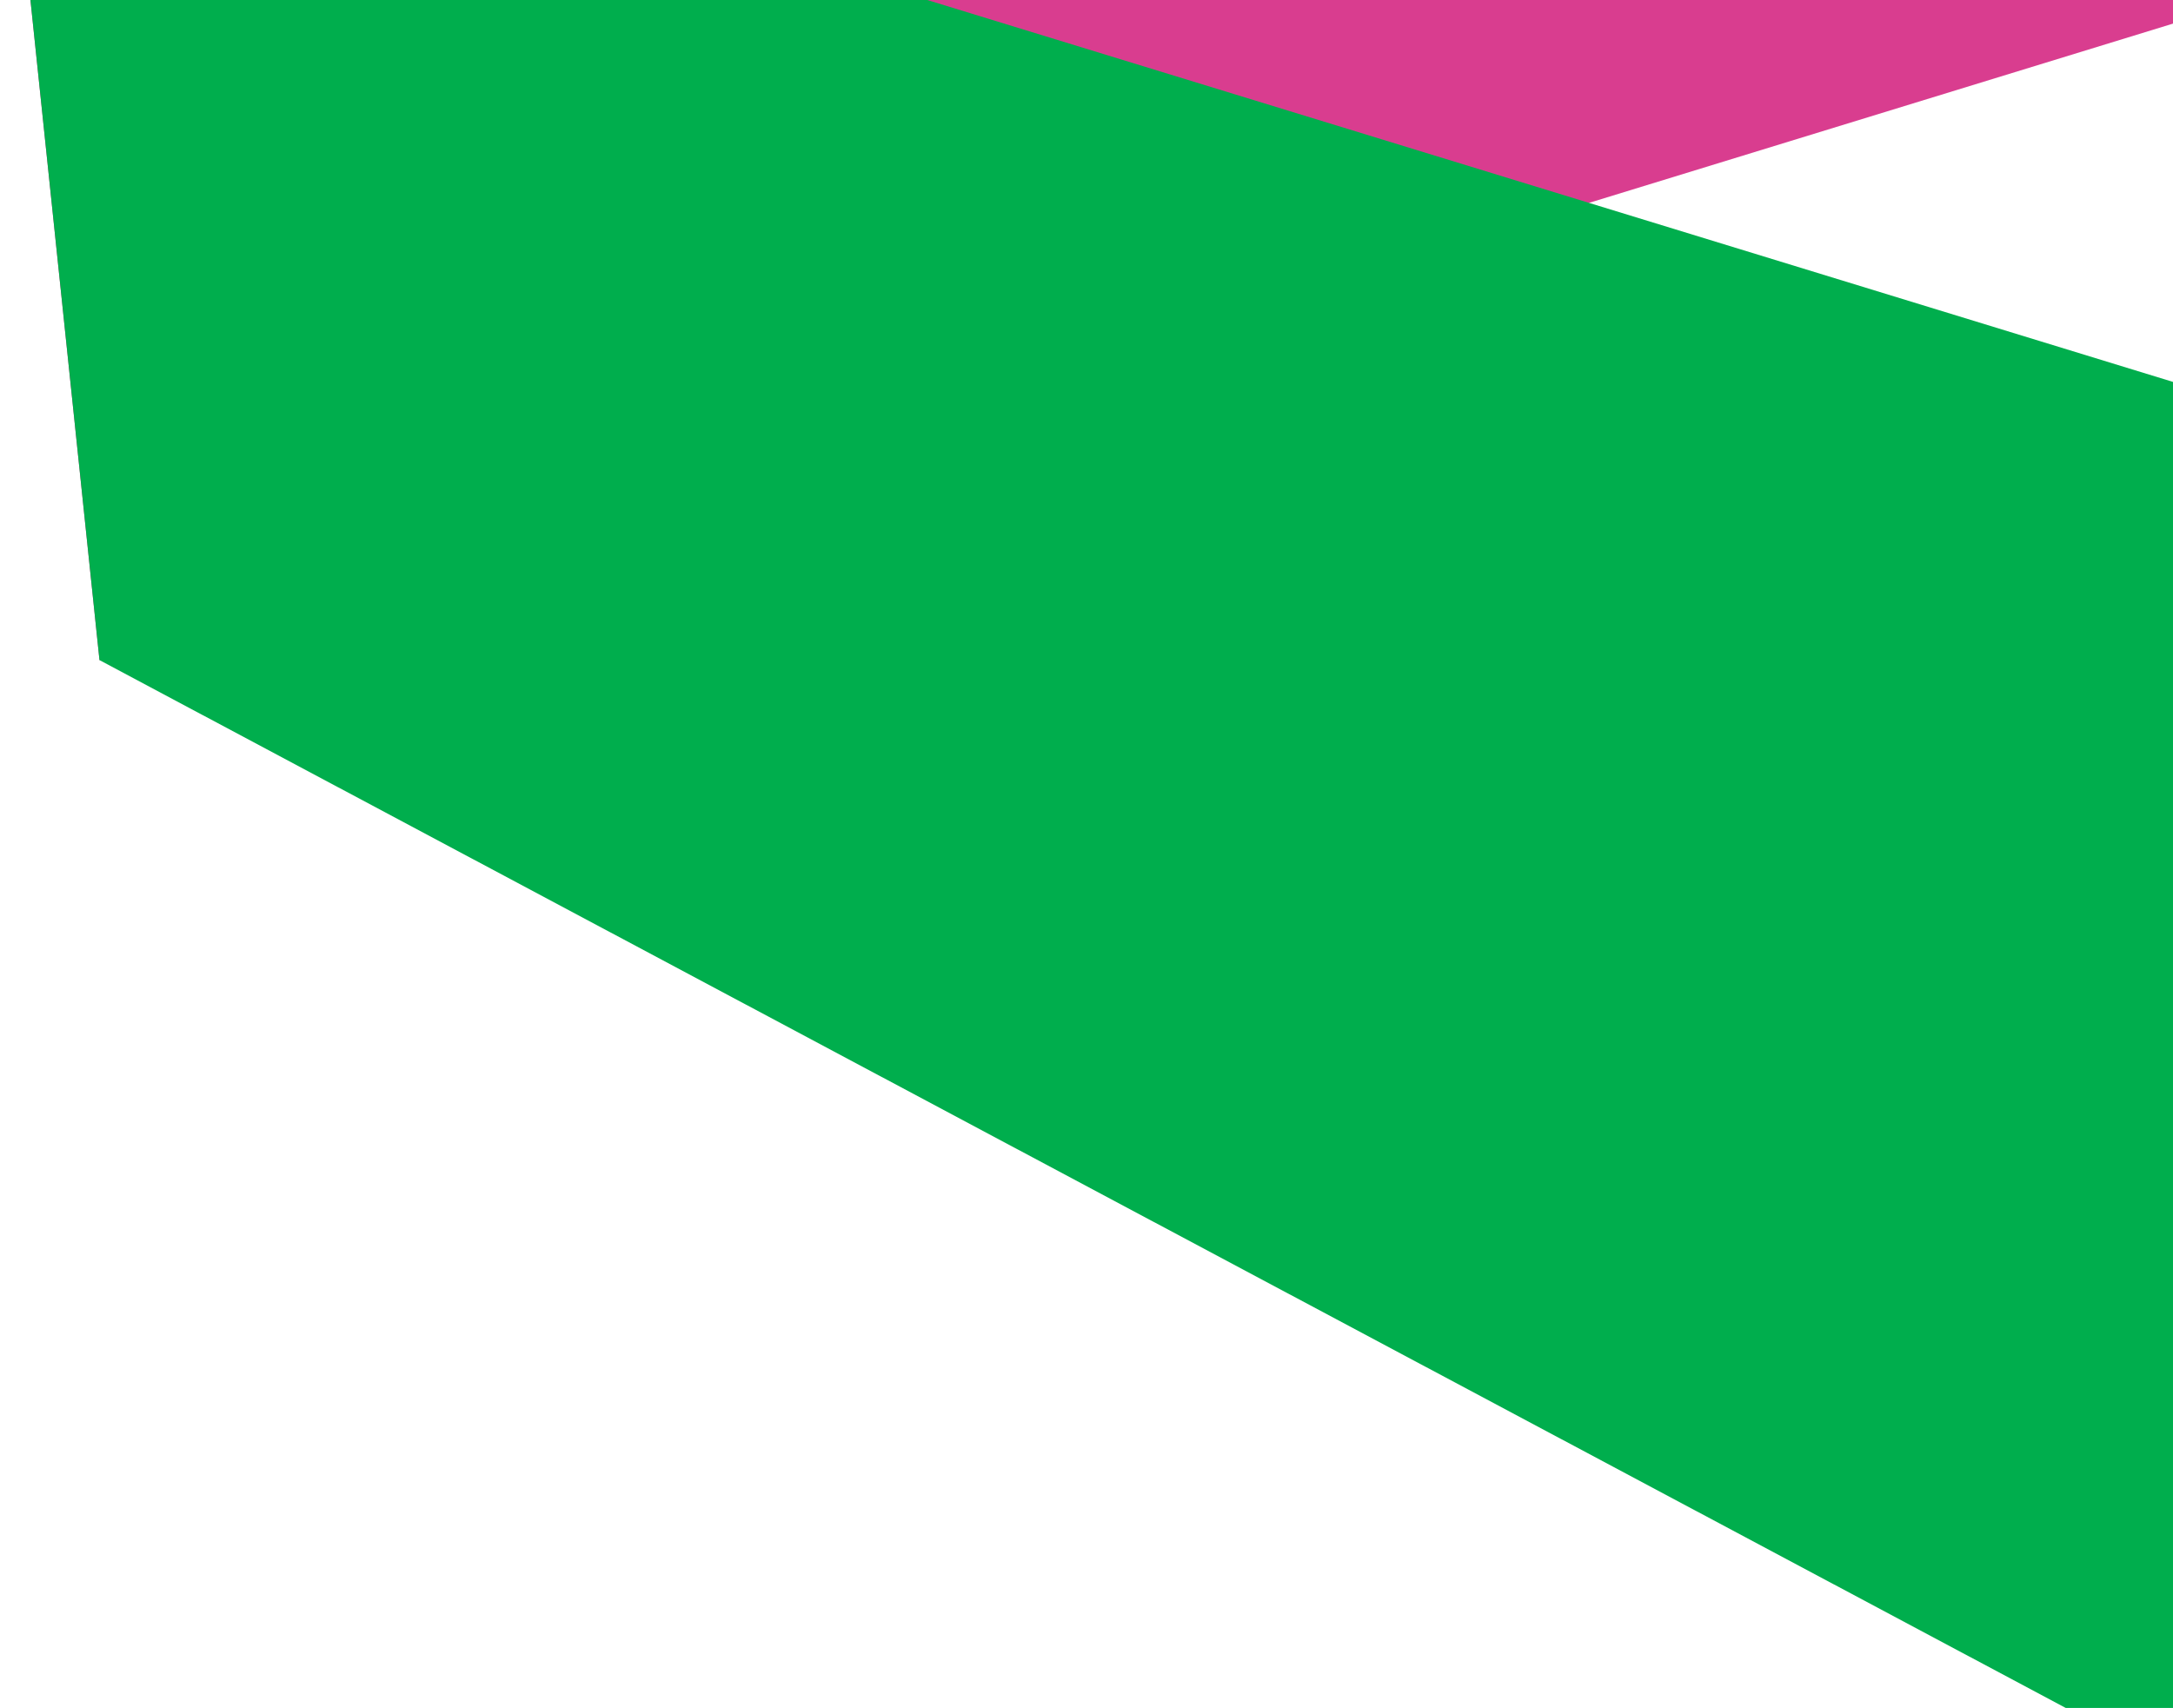
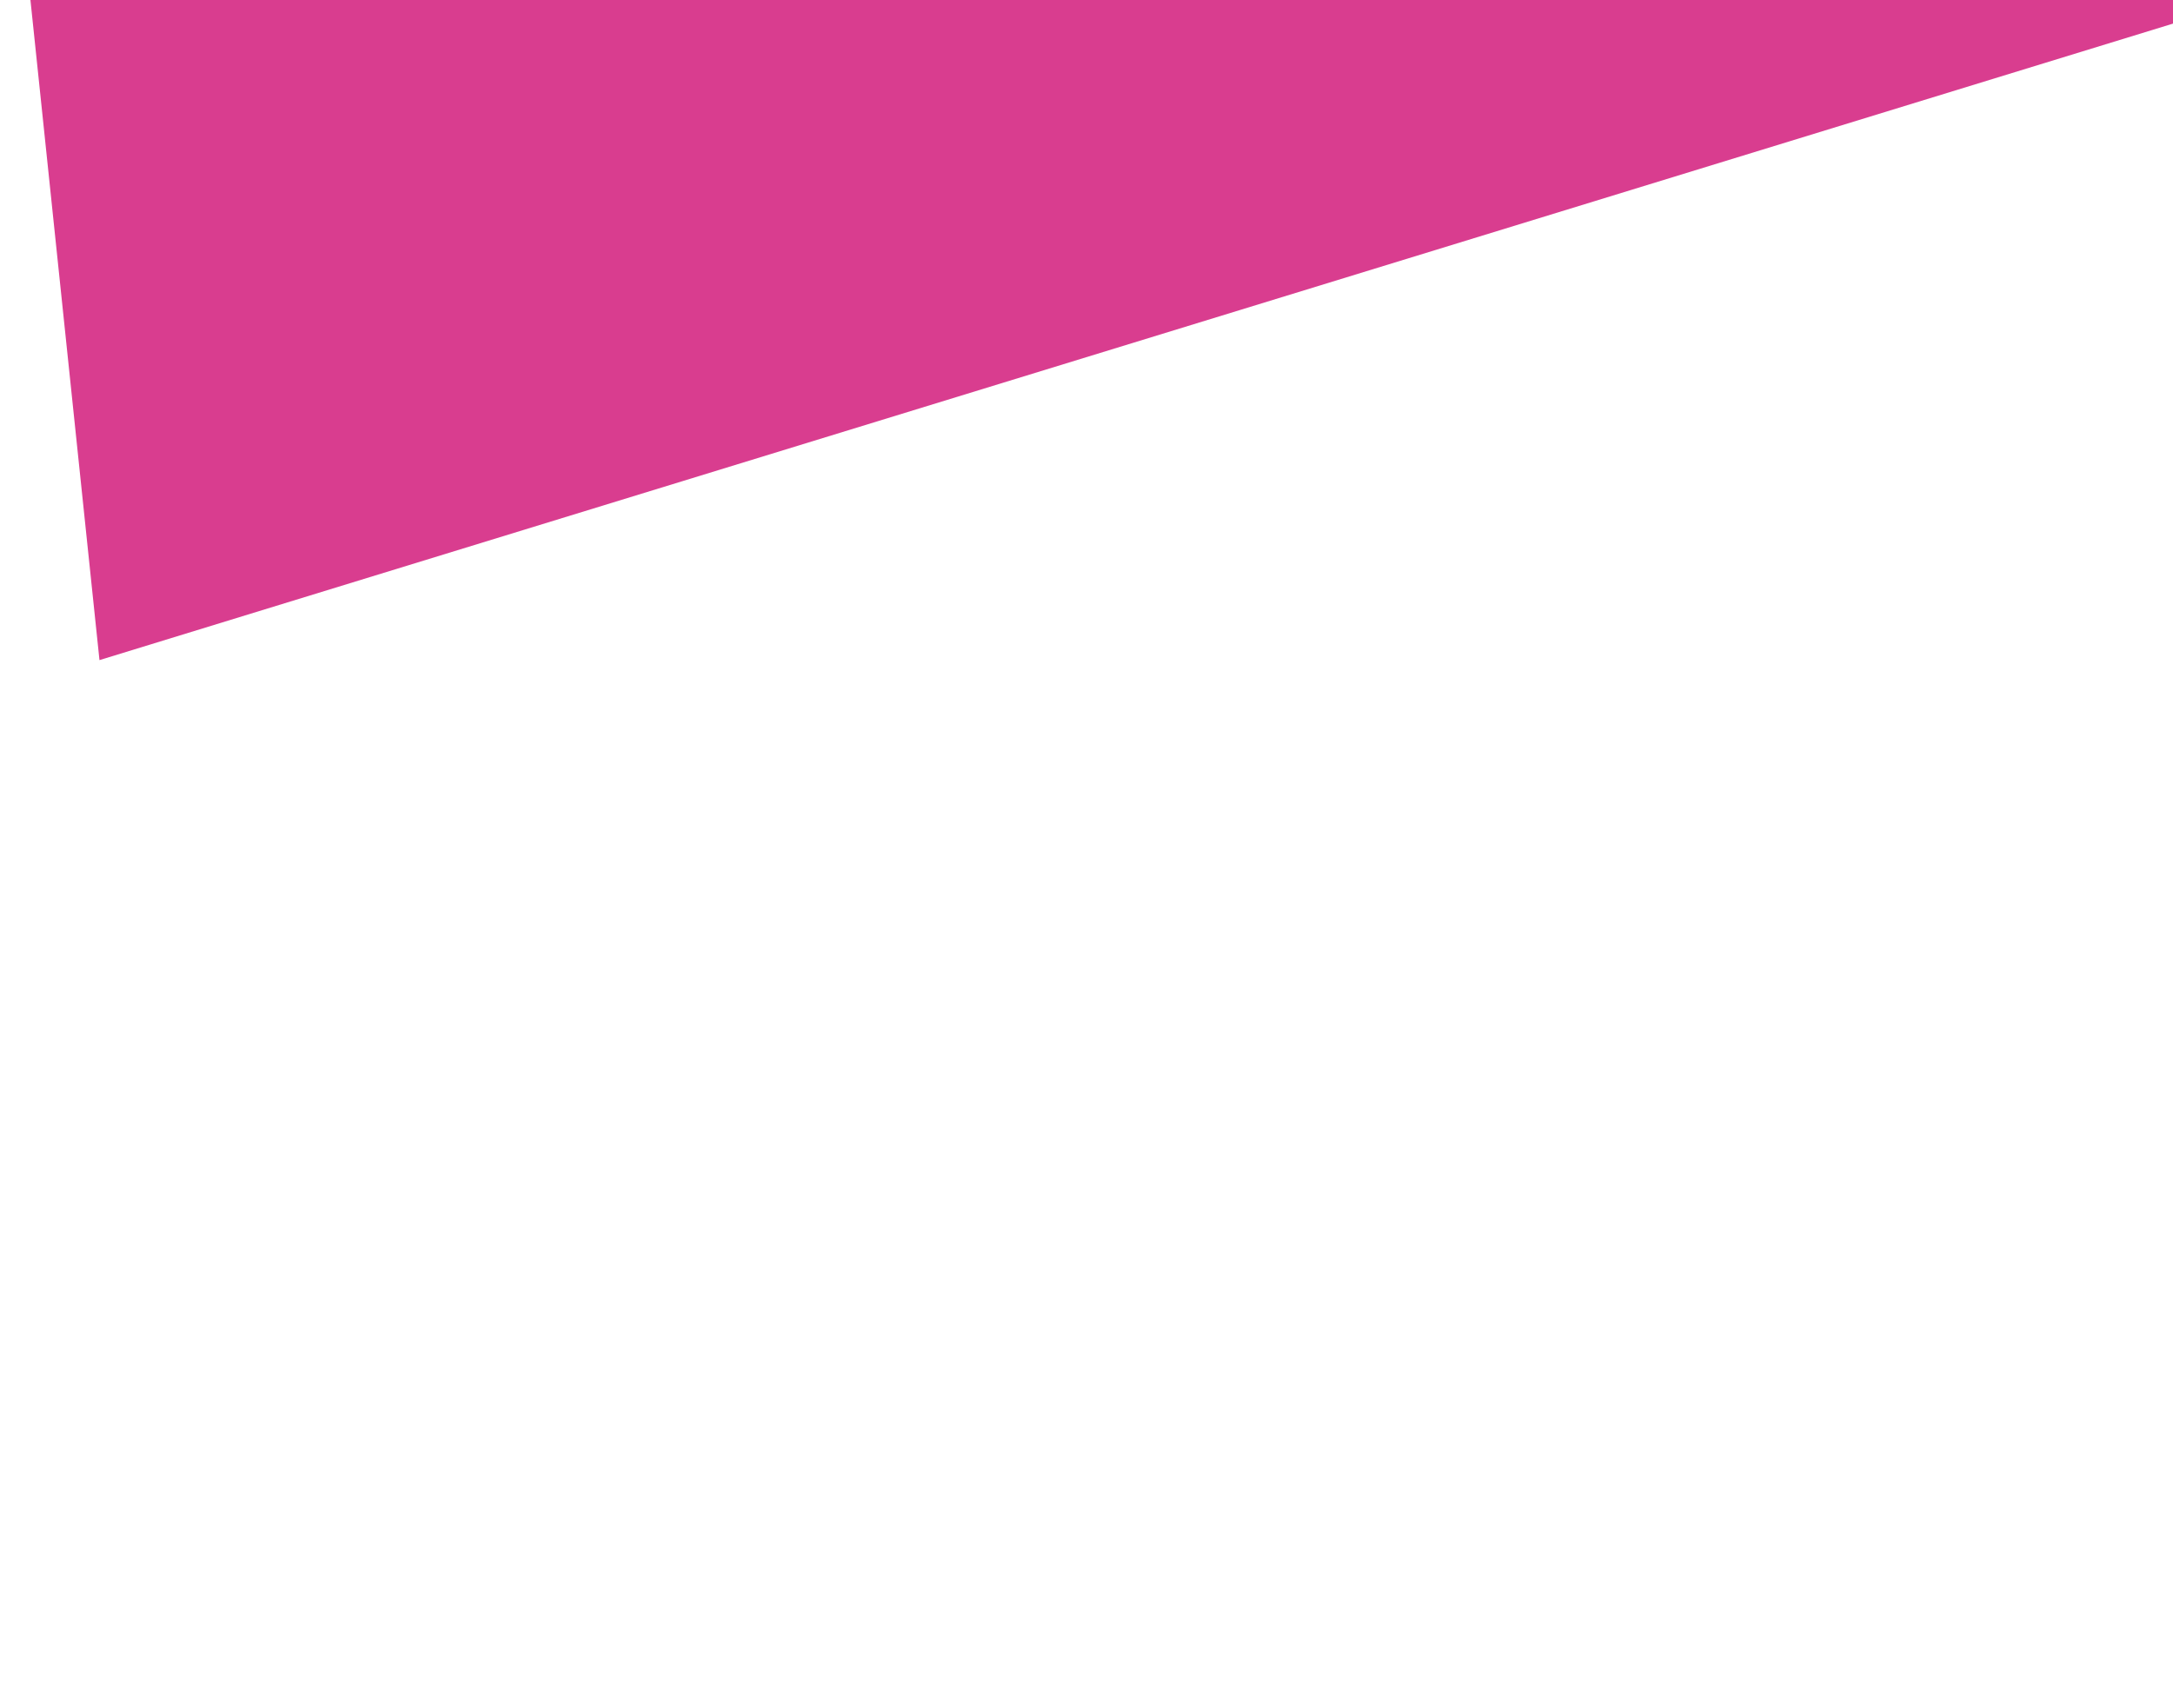
<svg xmlns="http://www.w3.org/2000/svg" width="827" height="650" viewBox="0 0 827 650" fill="none">
  <path d="M37.857 251.221L903.178 -14.398L897.515 -384L0.279 -108.085L37.857 251.221Z" fill="#D93D8F" />
-   <path d="M0.28 -108.089L903.693 168.854L1007.68 768.041L37.858 251.217L0.28 -108.089Z" fill="#00AE4D" />
</svg>